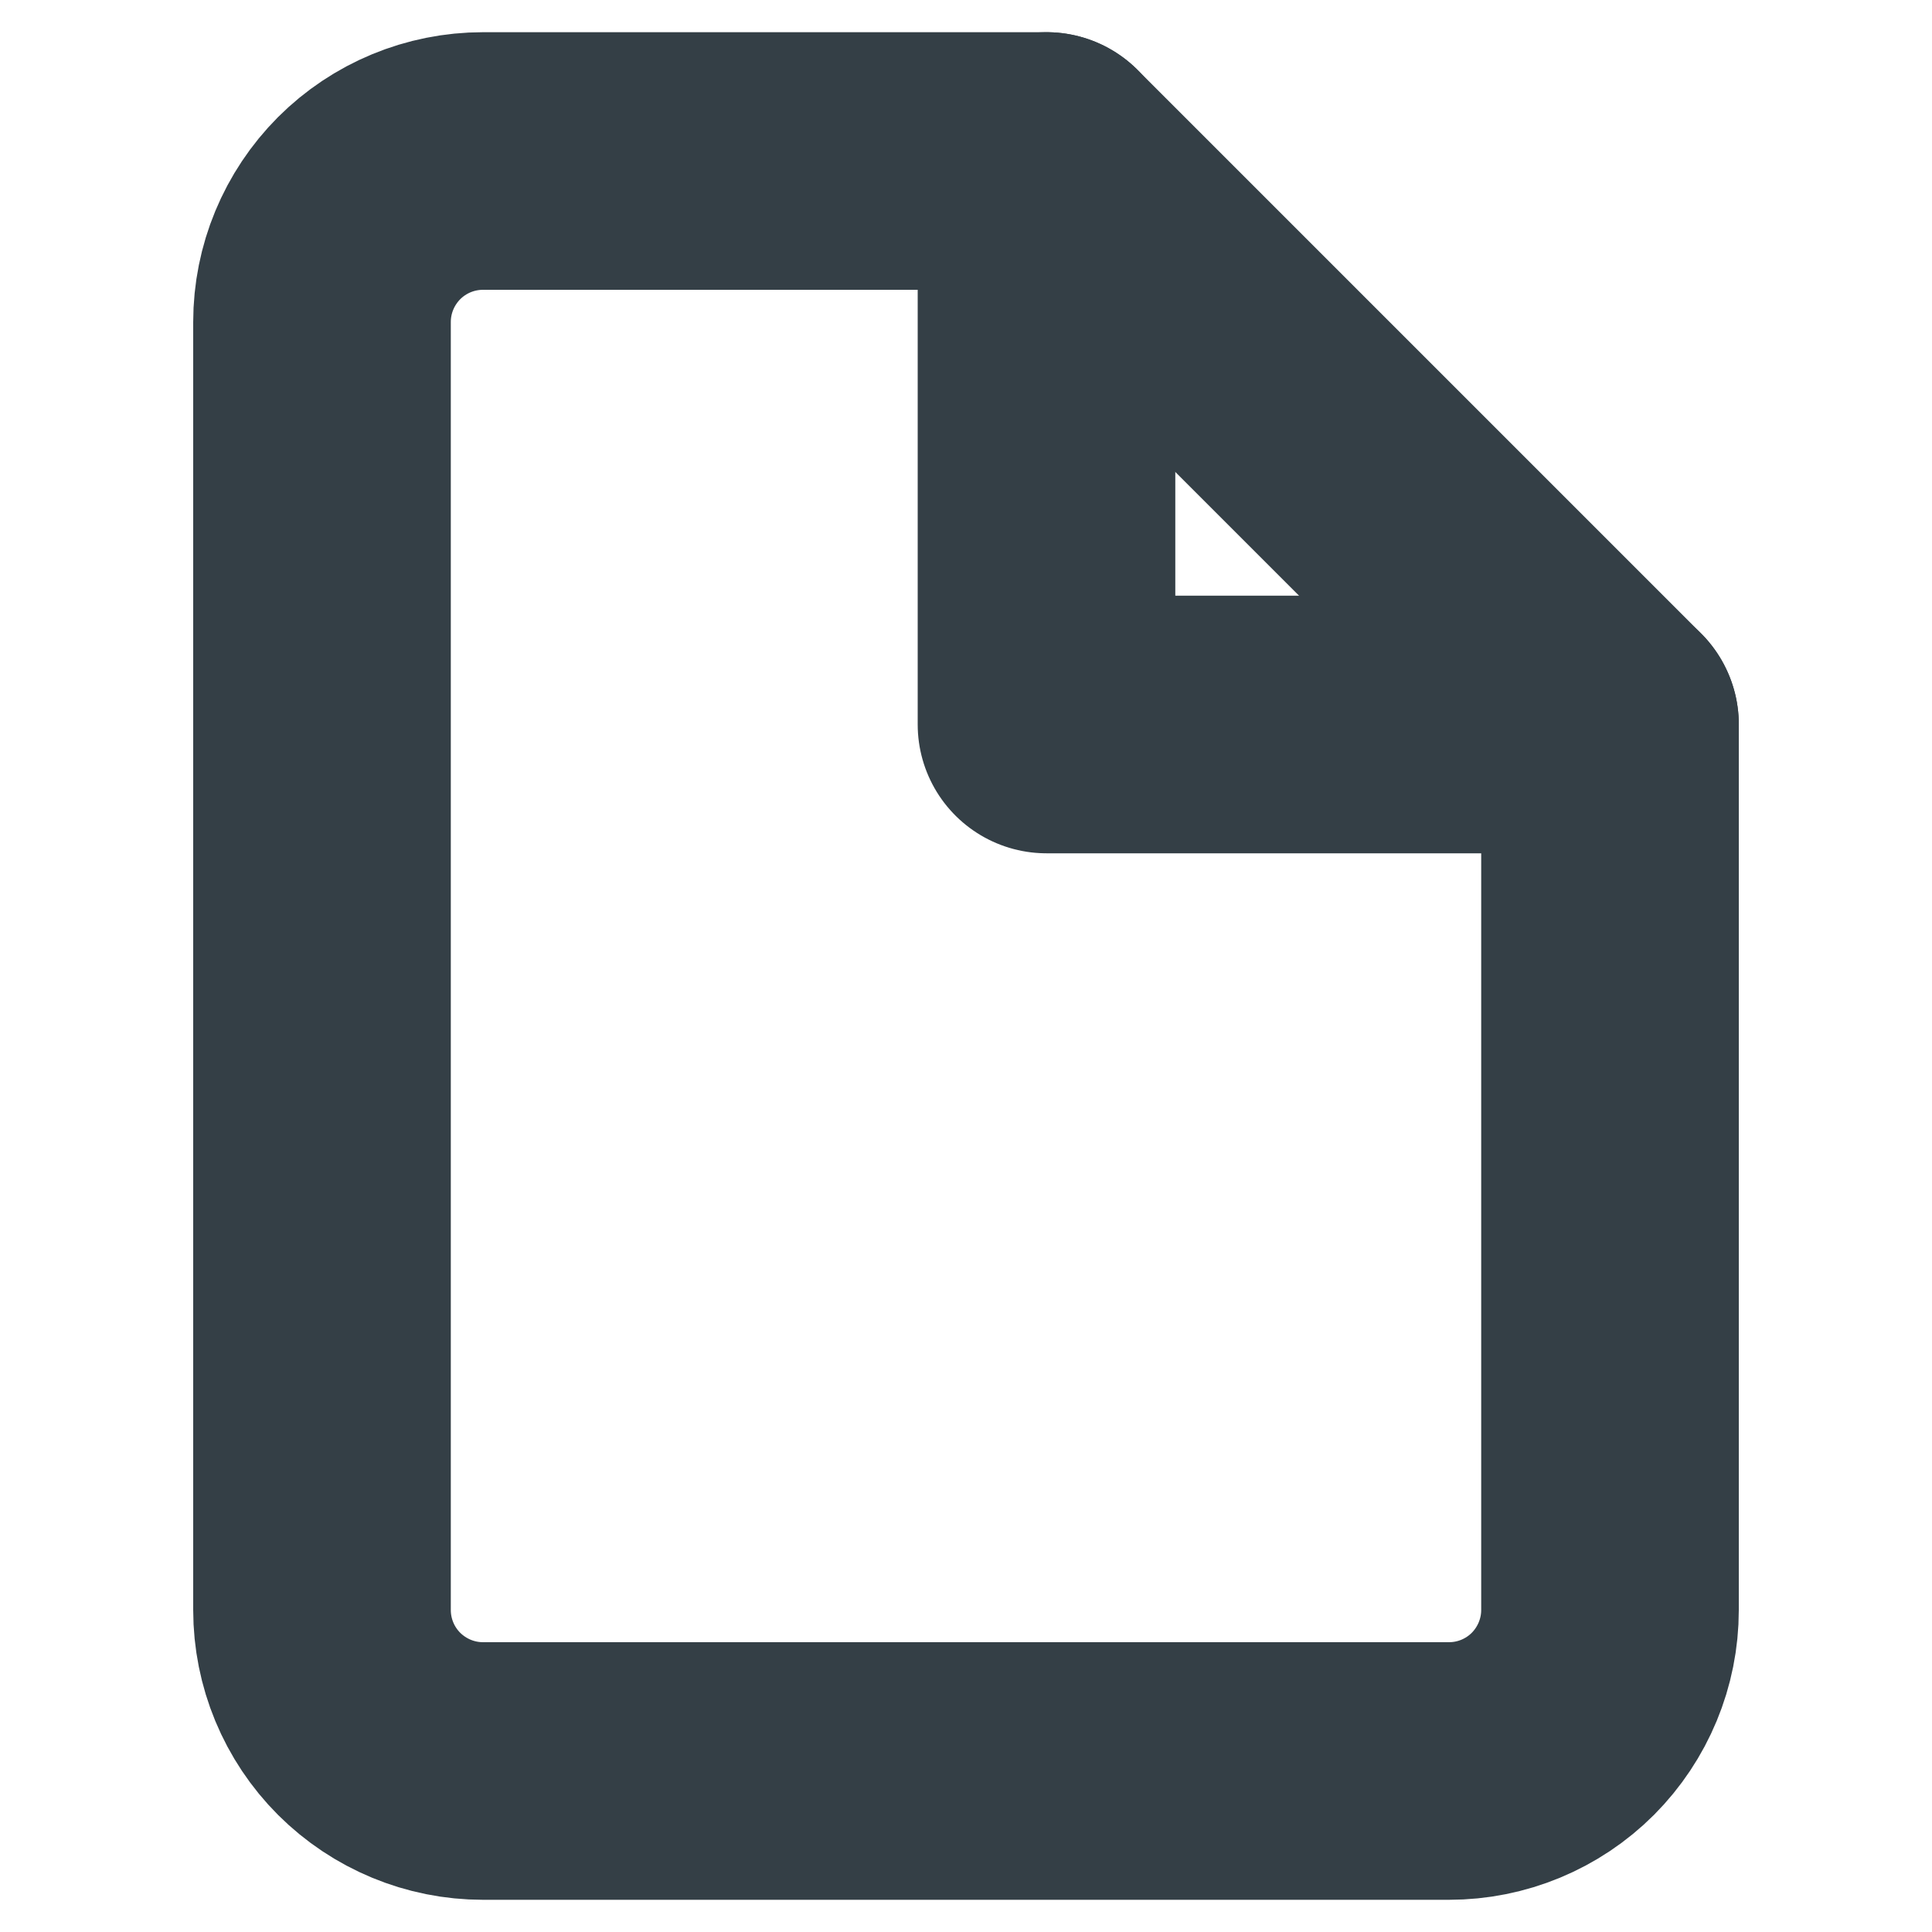
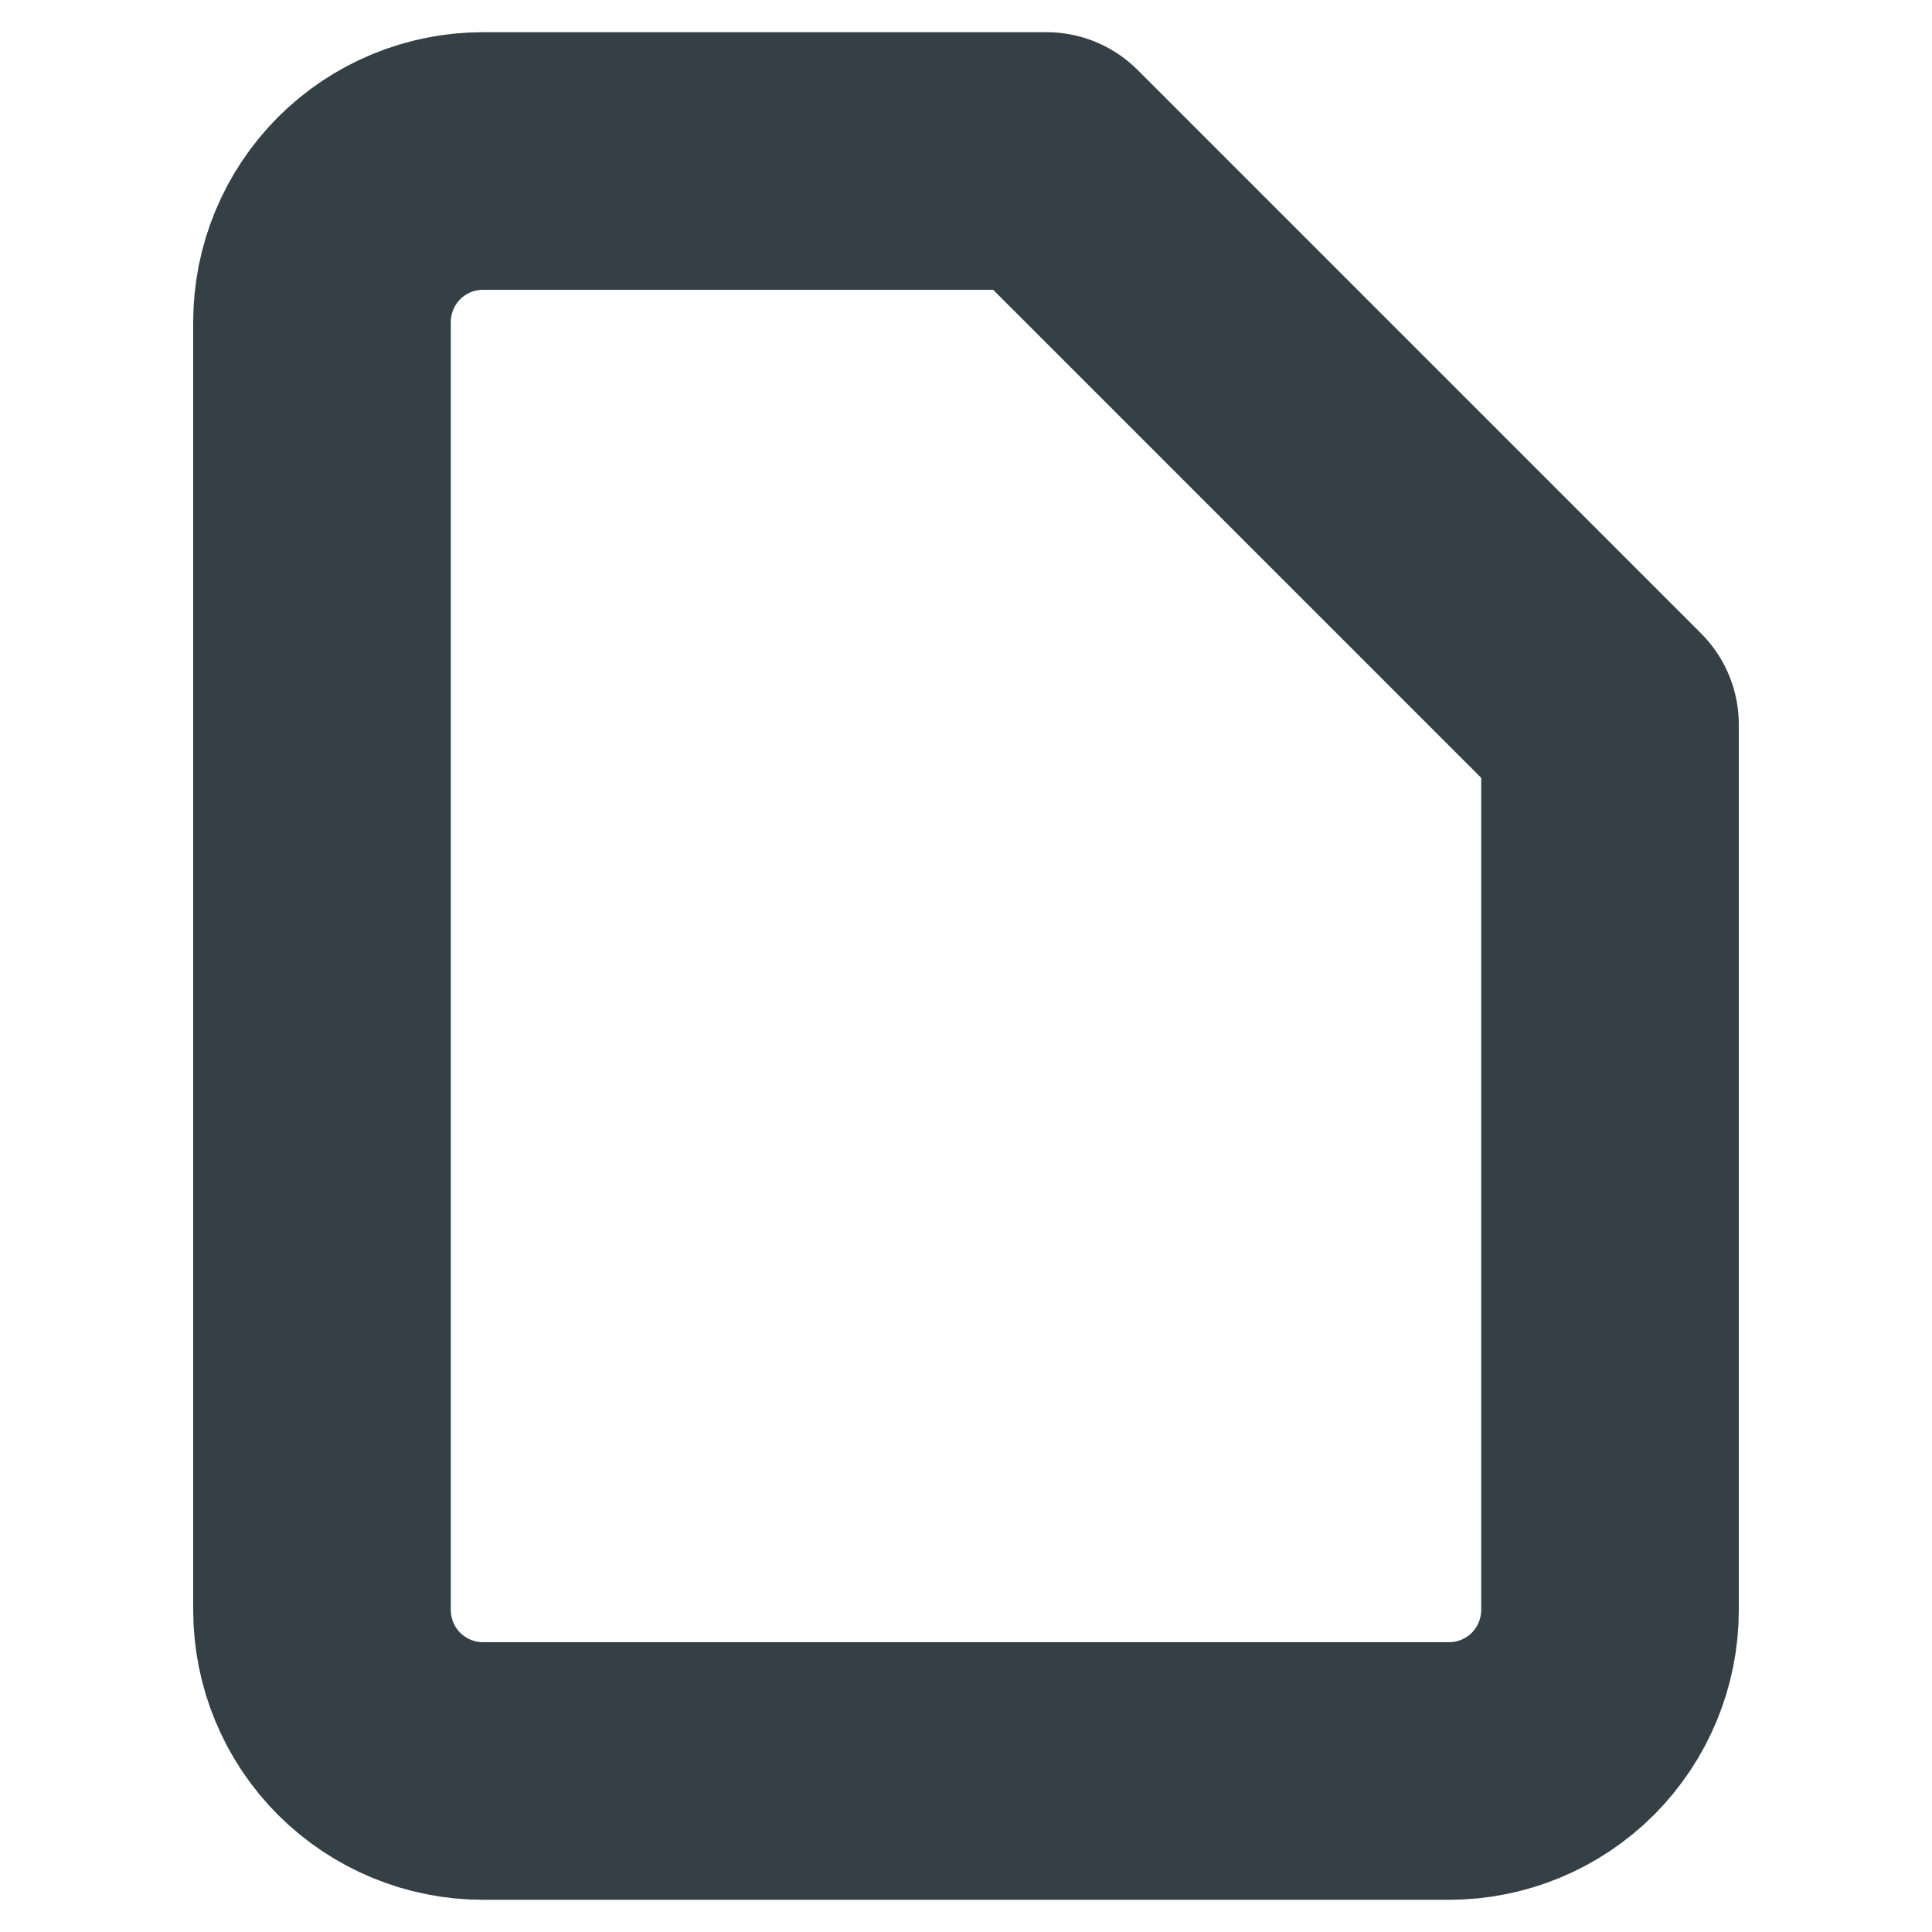
<svg xmlns="http://www.w3.org/2000/svg" width="15" height="15" fill="none" viewBox="0 0 15 15">
  <path stroke="#343F46" stroke-linecap="round" stroke-linejoin="round" stroke-width="2" d="M8.125 1.25H3.75c-.332 0-.65.132-.884.366-.234.235-.366.552-.366.884v10c0 .332.132.65.366.884.235.234.552.366.884.366h7.5c.332 0 .65-.132.884-.366.234-.235.366-.553.366-.884V5.625L8.125 1.25z" />
-   <path stroke="#343F46" stroke-linecap="round" stroke-linejoin="round" stroke-width="2" d="M8.125 1.25v4.375H12.5" />
</svg>